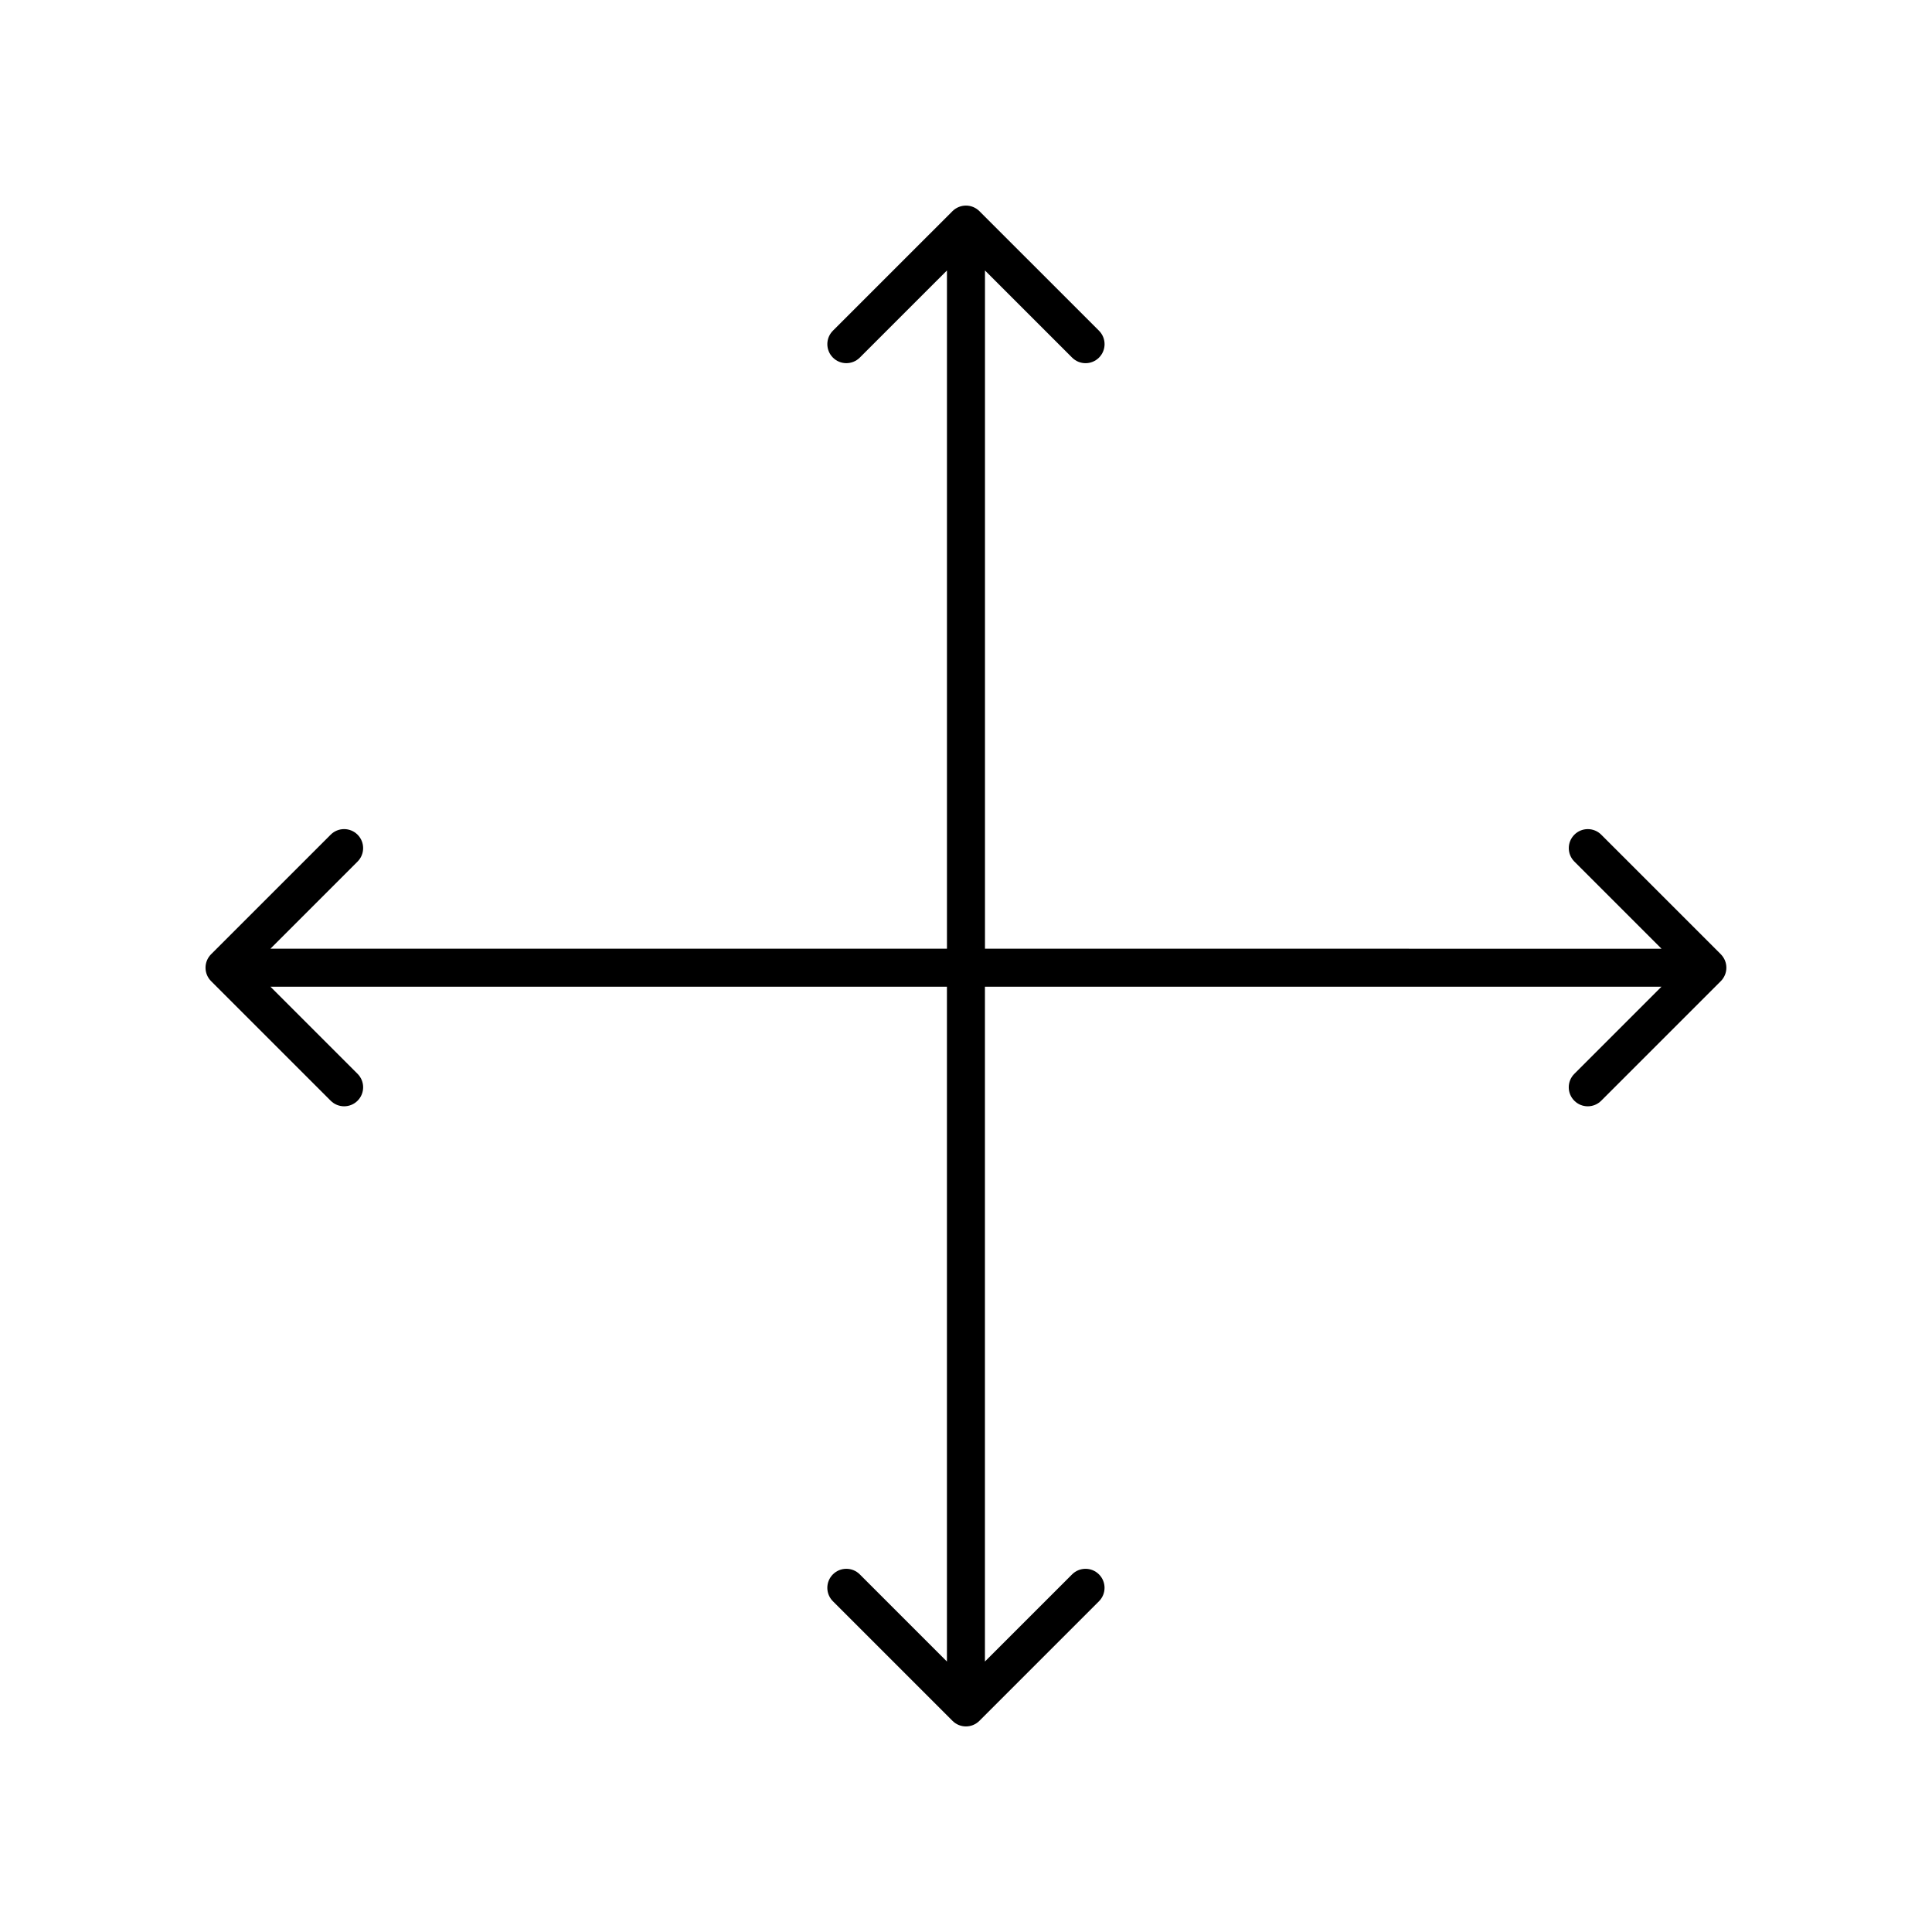
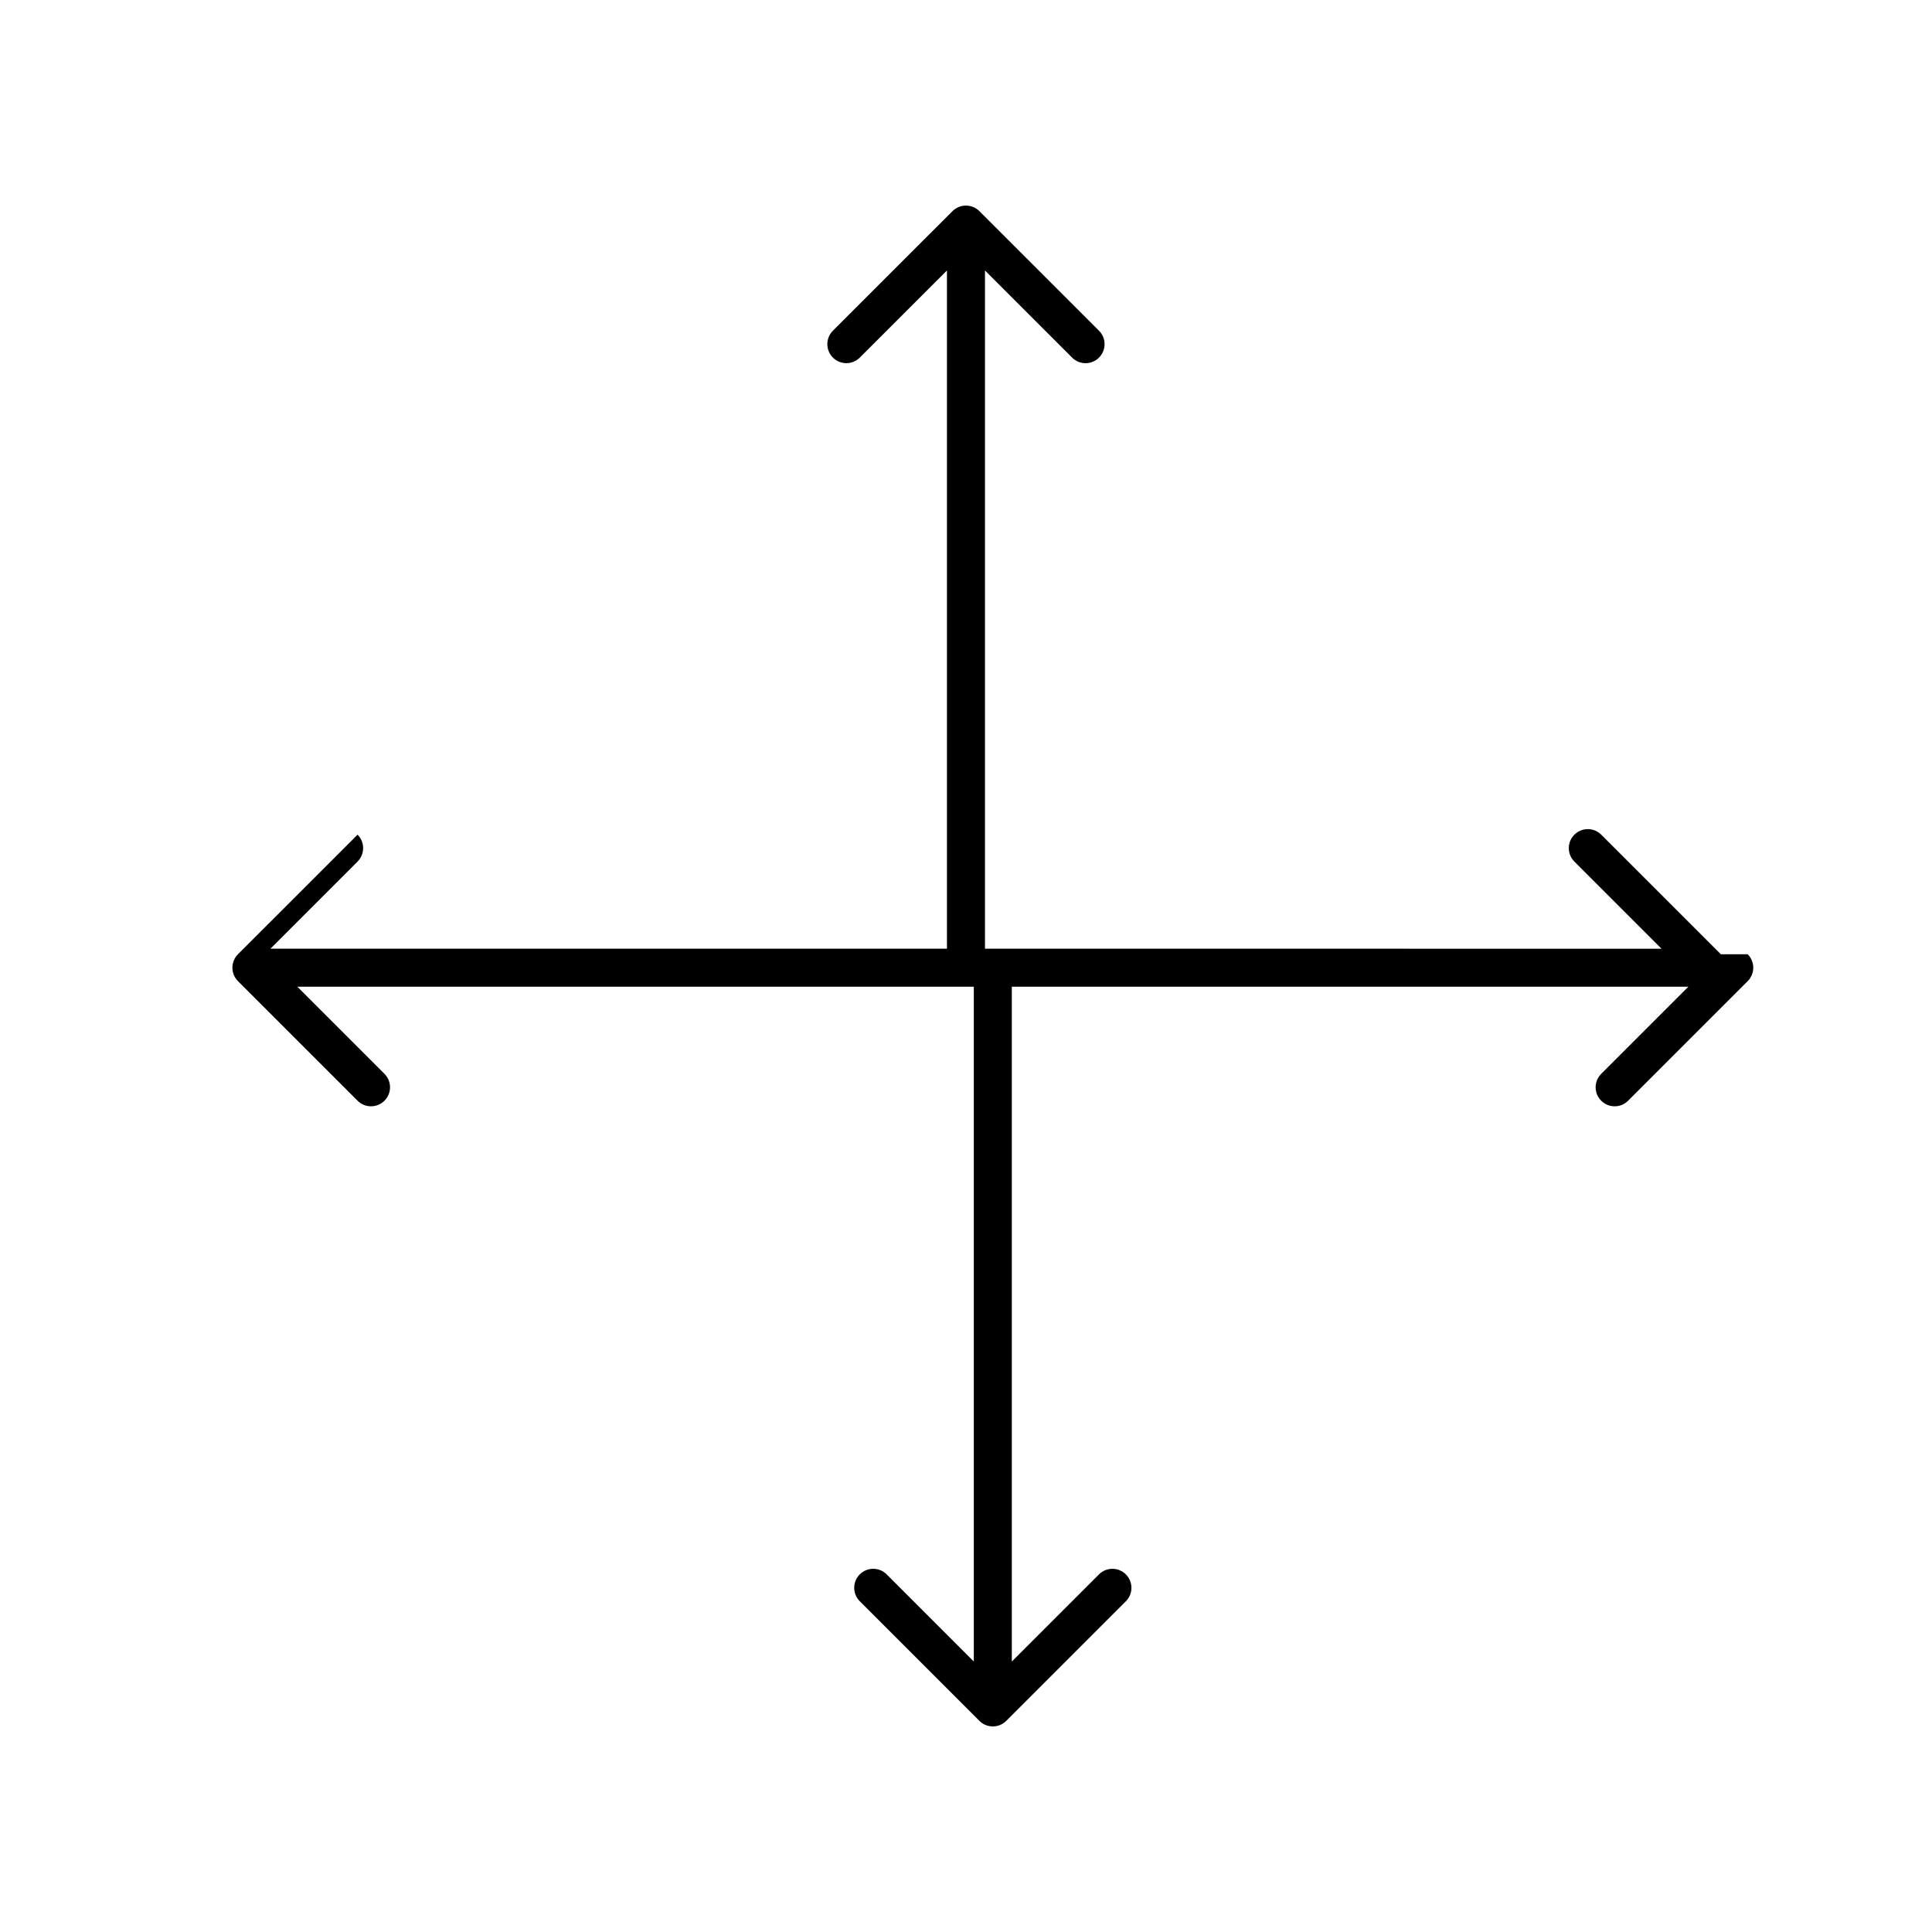
<svg xmlns="http://www.w3.org/2000/svg" fill="#000000" width="800px" height="800px" version="1.1" viewBox="144 144 512 512">
-   <path d="m600.04 396.89-31.691-31.688c-1.969-1.969-5.156-1.969-7.125 0s-1.969 5.156 0 7.125l23.094 23.094-179.29-0.004v-179.74l23.094 23.094c0.984 0.984 2.273 1.477 3.562 1.477 1.289 0 2.578-0.492 3.562-1.477 1.969-1.969 1.969-5.156 0-7.125l-31.691-31.688c-0.465-0.465-1.023-0.836-1.641-1.094-1.23-0.508-2.617-0.508-3.852 0-0.617 0.254-1.176 0.625-1.641 1.09l-31.691 31.688c-1.969 1.969-1.969 5.156 0 7.125s5.156 1.969 7.125 0l23.098-23.09v179.74h-179.29l23.094-23.094c1.969-1.969 1.969-5.156 0-7.125s-5.156-1.969-7.125 0l-31.695 31.691c-0.941 0.945-1.473 2.231-1.473 3.562 0 1.336 0.531 2.617 1.477 3.562l31.695 31.691c0.984 0.984 2.273 1.477 3.562 1.477 1.289 0 2.578-0.492 3.562-1.477 1.969-1.969 1.969-5.156 0-7.125l-23.094-23.094 179.28 0.004v178.83l-23.094-23.094c-1.969-1.969-5.156-1.969-7.125 0s-1.969 5.156 0 7.125l31.695 31.691c0.984 0.988 2.273 1.48 3.562 1.48s2.578-0.492 3.562-1.477l31.695-31.691c1.969-1.969 1.969-5.156 0-7.125s-5.156-1.969-7.125 0l-23.098 23.09v-178.83h179.29l-23.094 23.094c-1.969 1.969-1.969 5.156 0 7.125 0.984 0.984 2.273 1.477 3.562 1.477 1.289 0 2.578-0.492 3.562-1.477l31.691-31.688c0.461-0.461 0.832-1.016 1.09-1.629 0.254-0.609 0.391-1.266 0.391-1.941 0-0.672-0.137-1.328-0.391-1.938-0.258-0.613-0.629-1.164-1.09-1.625z" />
+   <path d="m600.04 396.89-31.691-31.688c-1.969-1.969-5.156-1.969-7.125 0s-1.969 5.156 0 7.125l23.094 23.094-179.29-0.004v-179.74l23.094 23.094c0.984 0.984 2.273 1.477 3.562 1.477 1.289 0 2.578-0.492 3.562-1.477 1.969-1.969 1.969-5.156 0-7.125l-31.691-31.688c-0.465-0.465-1.023-0.836-1.641-1.094-1.23-0.508-2.617-0.508-3.852 0-0.617 0.254-1.176 0.625-1.641 1.09l-31.691 31.688c-1.969 1.969-1.969 5.156 0 7.125s5.156 1.969 7.125 0l23.098-23.09v179.74h-179.29l23.094-23.094c1.969-1.969 1.969-5.156 0-7.125l-31.695 31.691c-0.941 0.945-1.473 2.231-1.473 3.562 0 1.336 0.531 2.617 1.477 3.562l31.695 31.691c0.984 0.984 2.273 1.477 3.562 1.477 1.289 0 2.578-0.492 3.562-1.477 1.969-1.969 1.969-5.156 0-7.125l-23.094-23.094 179.28 0.004v178.83l-23.094-23.094c-1.969-1.969-5.156-1.969-7.125 0s-1.969 5.156 0 7.125l31.695 31.691c0.984 0.988 2.273 1.48 3.562 1.48s2.578-0.492 3.562-1.477l31.695-31.691c1.969-1.969 1.969-5.156 0-7.125s-5.156-1.969-7.125 0l-23.098 23.09v-178.83h179.29l-23.094 23.094c-1.969 1.969-1.969 5.156 0 7.125 0.984 0.984 2.273 1.477 3.562 1.477 1.289 0 2.578-0.492 3.562-1.477l31.691-31.688c0.461-0.461 0.832-1.016 1.09-1.629 0.254-0.609 0.391-1.266 0.391-1.941 0-0.672-0.137-1.328-0.391-1.938-0.258-0.613-0.629-1.164-1.09-1.625z" />
</svg>